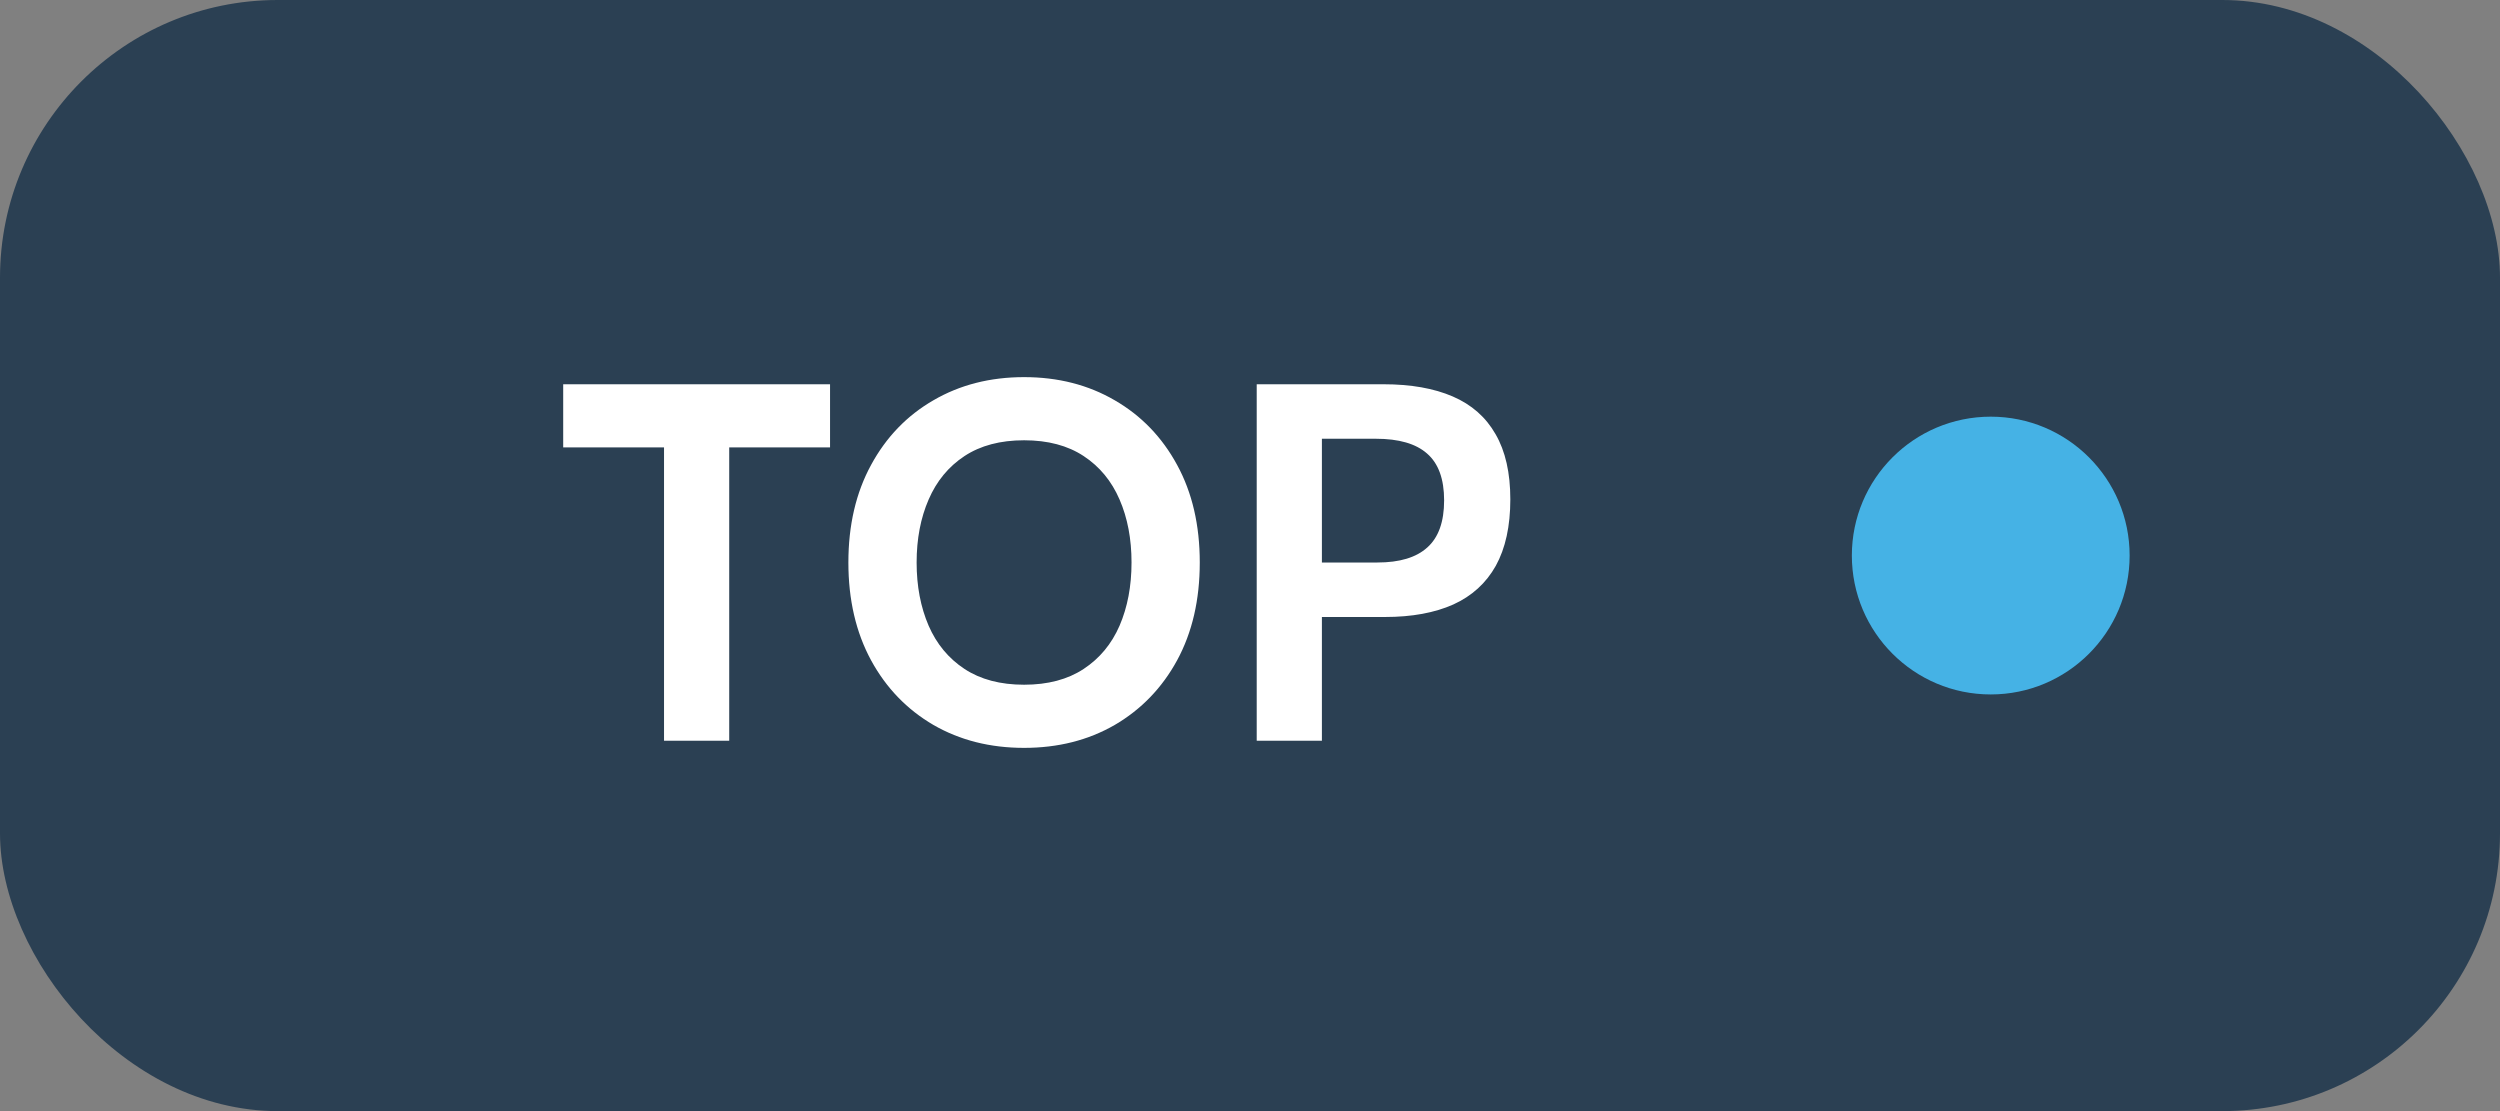
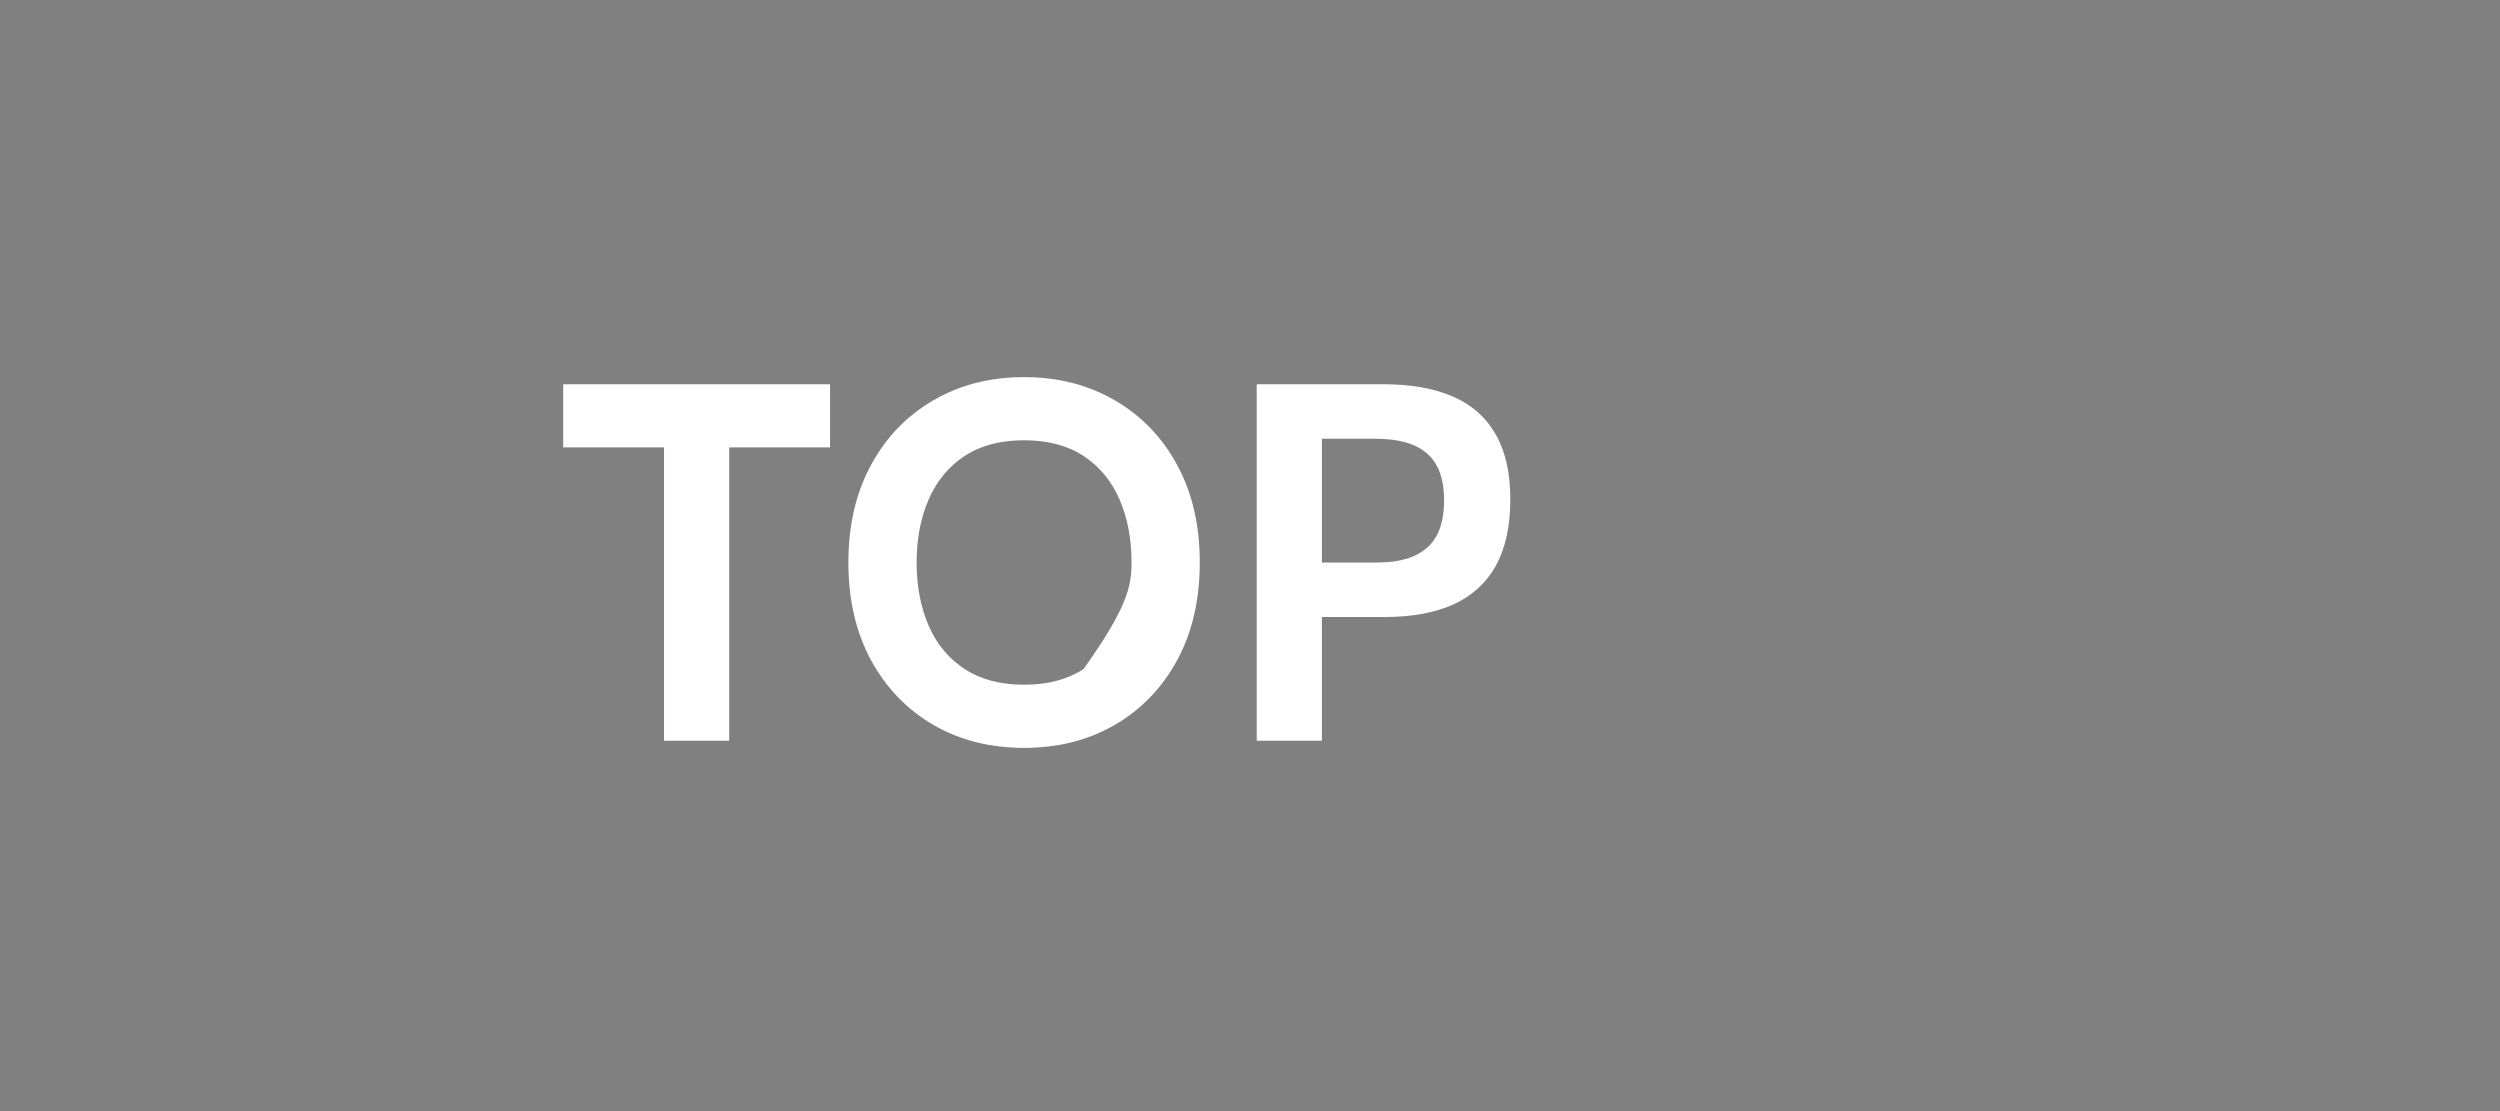
<svg xmlns="http://www.w3.org/2000/svg" width="54" height="24" viewBox="0 0 54 24" fill="none">
  <rect x="0" y="0" width="54" height="24" fill="#808080" stroke="none" />
-   <rect width="54" height="24" rx="6" fill="#2B4053" />
-   <path d="M14.343 16V9.664H12.165V8.3H17.929V9.664H15.751V16H14.343ZM22.12 16.154C21.387 16.154 20.734 15.989 20.162 15.659C19.59 15.325 19.141 14.86 18.815 14.262C18.489 13.661 18.325 12.957 18.325 12.15C18.325 11.343 18.489 10.641 18.815 10.043C19.141 9.442 19.59 8.976 20.162 8.646C20.734 8.313 21.387 8.146 22.12 8.146C22.854 8.146 23.506 8.313 24.078 8.646C24.65 8.976 25.1 9.442 25.426 10.043C25.752 10.641 25.915 11.343 25.915 12.15C25.915 12.957 25.752 13.661 25.426 14.262C25.1 14.86 24.65 15.325 24.078 15.659C23.506 15.989 22.854 16.154 22.12 16.154ZM22.12 14.79C22.634 14.79 23.063 14.676 23.407 14.449C23.752 14.222 24.011 13.91 24.183 13.514C24.355 13.114 24.441 12.66 24.441 12.15C24.441 11.64 24.355 11.188 24.183 10.791C24.011 10.392 23.752 10.078 23.407 9.851C23.063 9.624 22.634 9.51 22.12 9.51C21.607 9.51 21.178 9.624 20.833 9.851C20.489 10.078 20.23 10.392 20.058 10.791C19.886 11.188 19.799 11.64 19.799 12.15C19.799 12.66 19.886 13.114 20.058 13.514C20.23 13.91 20.489 14.222 20.833 14.449C21.178 14.676 21.607 14.79 22.12 14.79ZM27.145 16V8.3H29.884C30.474 8.3 30.973 8.388 31.38 8.564C31.787 8.74 32.095 9.011 32.304 9.378C32.517 9.745 32.623 10.214 32.623 10.786C32.623 11.365 32.518 11.844 32.309 12.222C32.1 12.595 31.794 12.874 31.391 13.057C30.988 13.237 30.496 13.327 29.917 13.327H28.553V16H27.145ZM28.553 12.15H29.752C30.232 12.15 30.591 12.042 30.83 11.825C31.072 11.609 31.193 11.27 31.193 10.808C31.193 10.346 31.07 10.009 30.824 9.796C30.582 9.583 30.214 9.477 29.719 9.477H28.553V12.15Z" fill="white" />
-   <circle cx="43" cy="12" r="3" fill="#45B2E5" />
+   <path d="M14.343 16V9.664H12.165V8.3H17.929V9.664H15.751V16H14.343ZM22.12 16.154C21.387 16.154 20.734 15.989 20.162 15.659C19.59 15.325 19.141 14.86 18.815 14.262C18.489 13.661 18.325 12.957 18.325 12.15C18.325 11.343 18.489 10.641 18.815 10.043C19.141 9.442 19.59 8.976 20.162 8.646C20.734 8.313 21.387 8.146 22.12 8.146C22.854 8.146 23.506 8.313 24.078 8.646C24.65 8.976 25.1 9.442 25.426 10.043C25.752 10.641 25.915 11.343 25.915 12.15C25.915 12.957 25.752 13.661 25.426 14.262C25.1 14.86 24.65 15.325 24.078 15.659C23.506 15.989 22.854 16.154 22.12 16.154ZM22.12 14.79C22.634 14.79 23.063 14.676 23.407 14.449C24.355 13.114 24.441 12.66 24.441 12.15C24.441 11.64 24.355 11.188 24.183 10.791C24.011 10.392 23.752 10.078 23.407 9.851C23.063 9.624 22.634 9.51 22.12 9.51C21.607 9.51 21.178 9.624 20.833 9.851C20.489 10.078 20.23 10.392 20.058 10.791C19.886 11.188 19.799 11.64 19.799 12.15C19.799 12.66 19.886 13.114 20.058 13.514C20.23 13.91 20.489 14.222 20.833 14.449C21.178 14.676 21.607 14.79 22.12 14.79ZM27.145 16V8.3H29.884C30.474 8.3 30.973 8.388 31.38 8.564C31.787 8.74 32.095 9.011 32.304 9.378C32.517 9.745 32.623 10.214 32.623 10.786C32.623 11.365 32.518 11.844 32.309 12.222C32.1 12.595 31.794 12.874 31.391 13.057C30.988 13.237 30.496 13.327 29.917 13.327H28.553V16H27.145ZM28.553 12.15H29.752C30.232 12.15 30.591 12.042 30.83 11.825C31.072 11.609 31.193 11.27 31.193 10.808C31.193 10.346 31.07 10.009 30.824 9.796C30.582 9.583 30.214 9.477 29.719 9.477H28.553V12.15Z" fill="white" />
</svg>